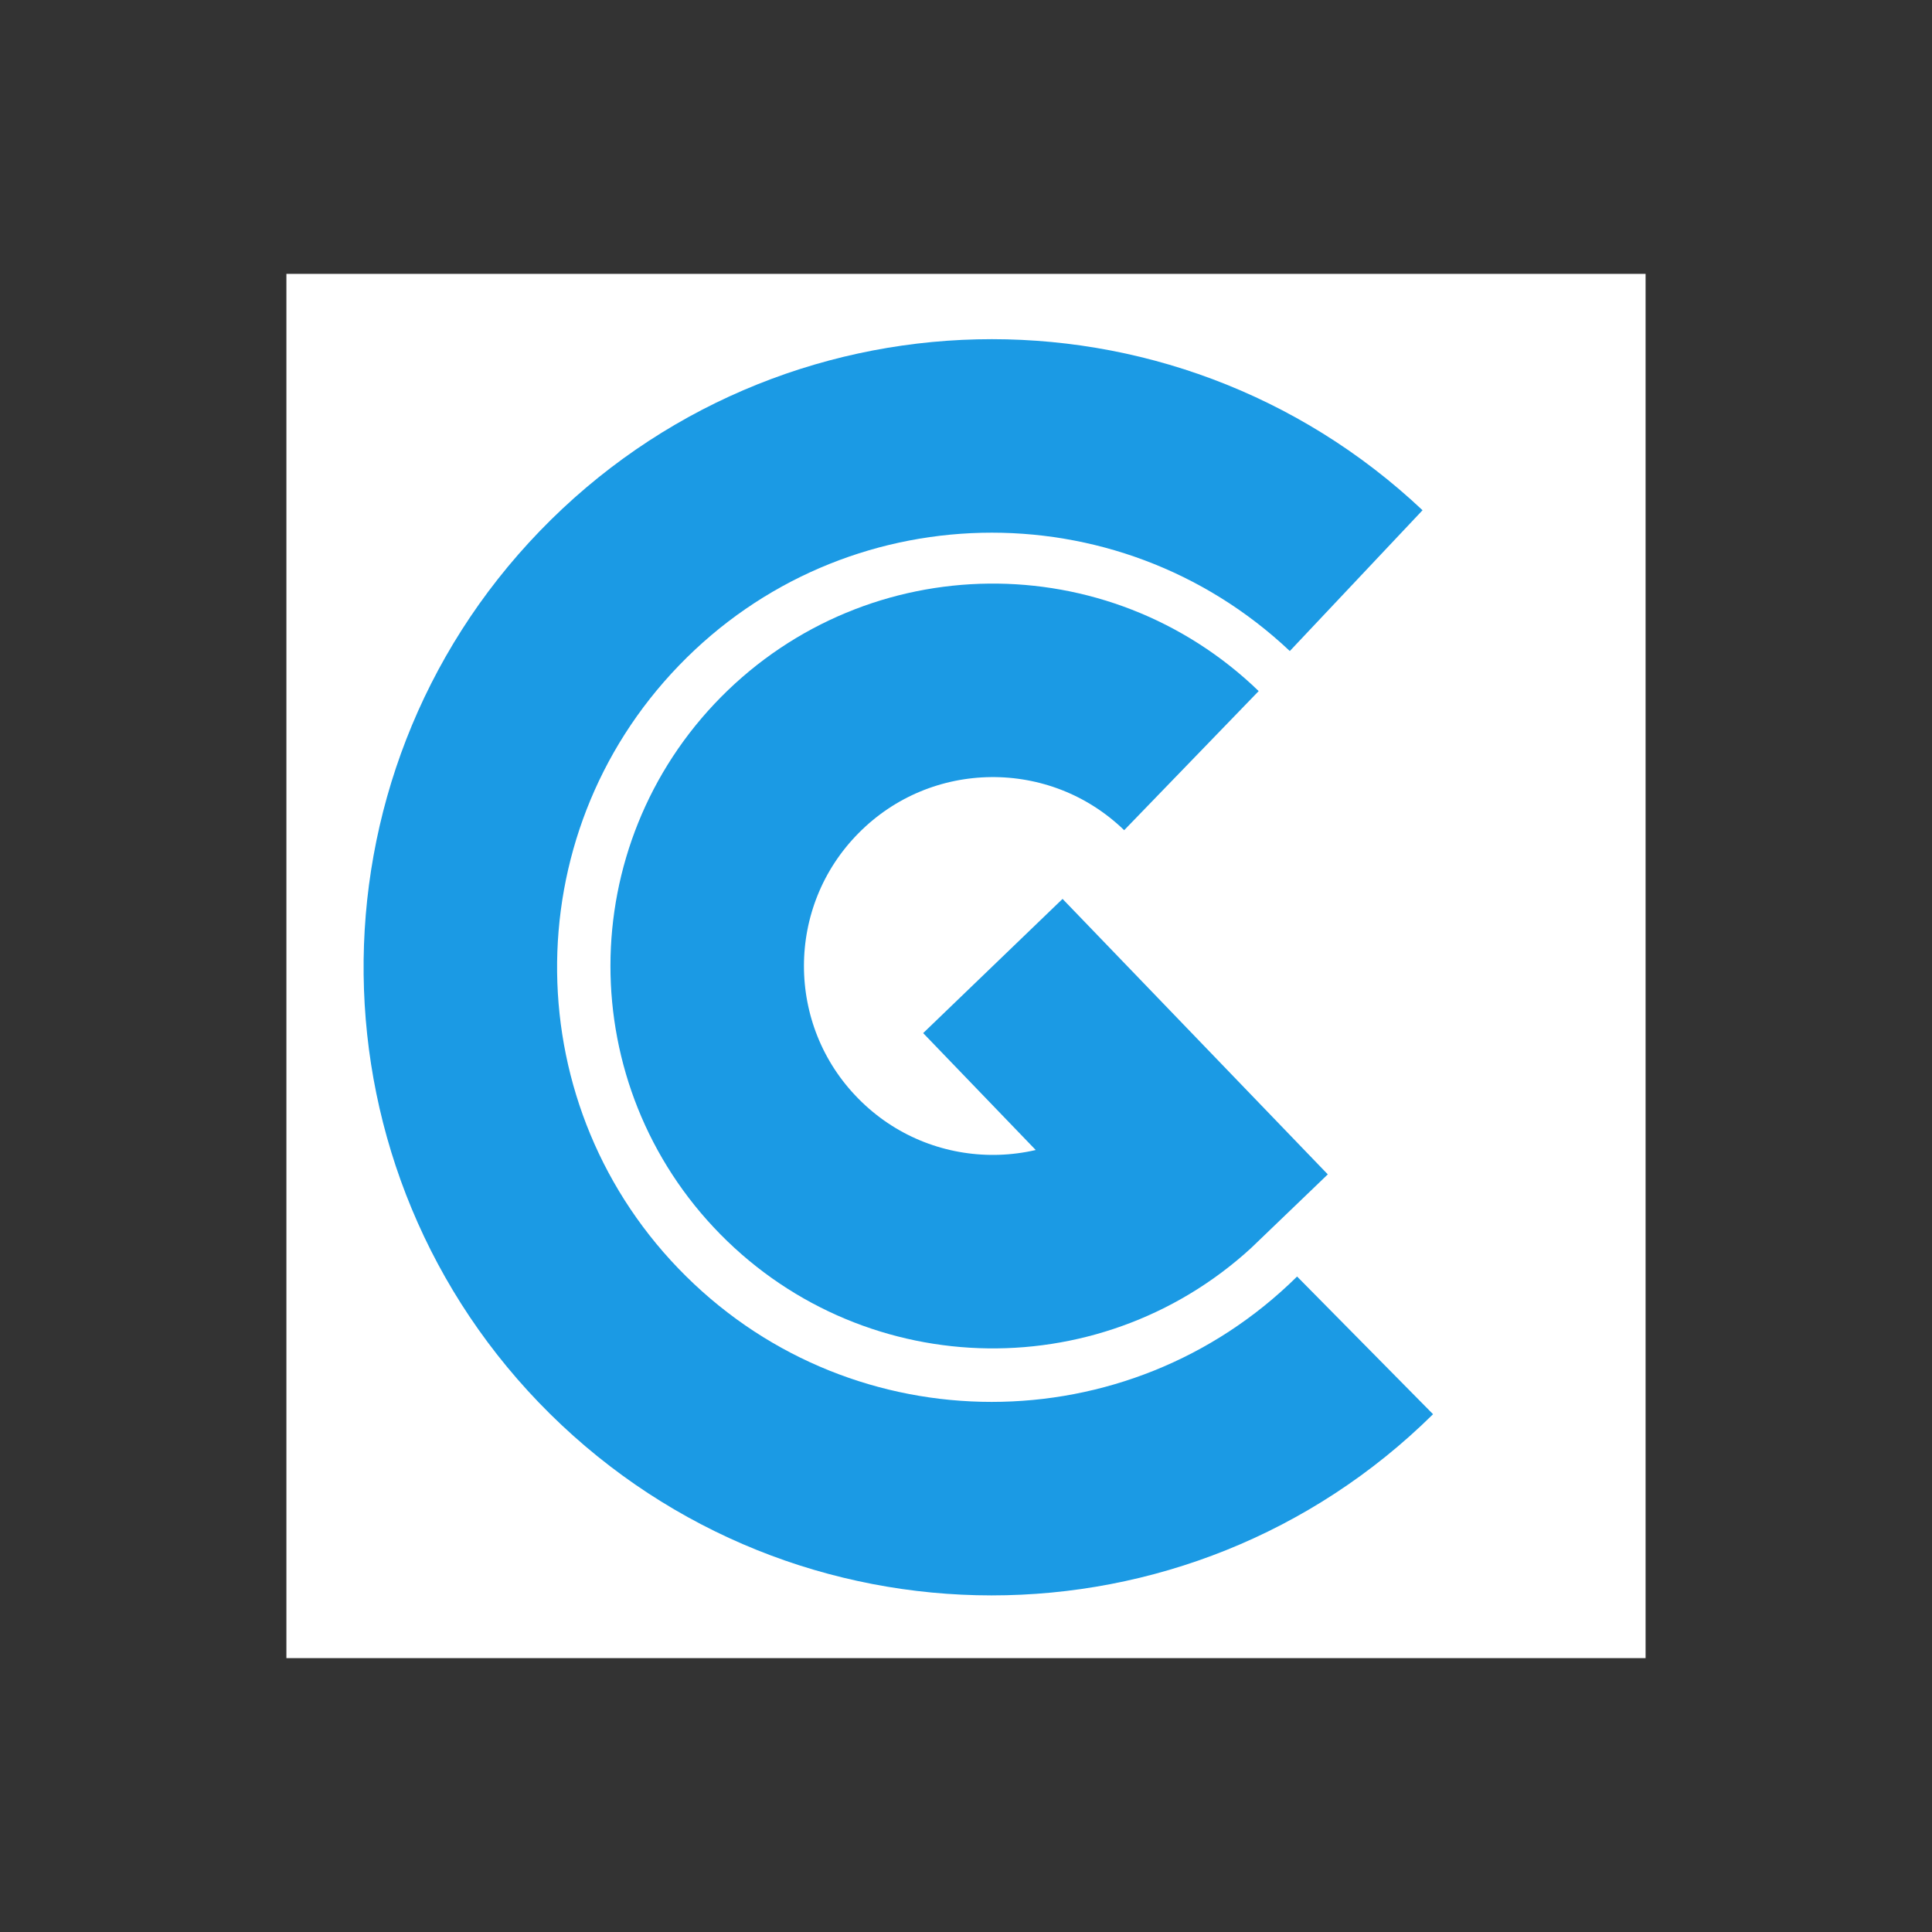
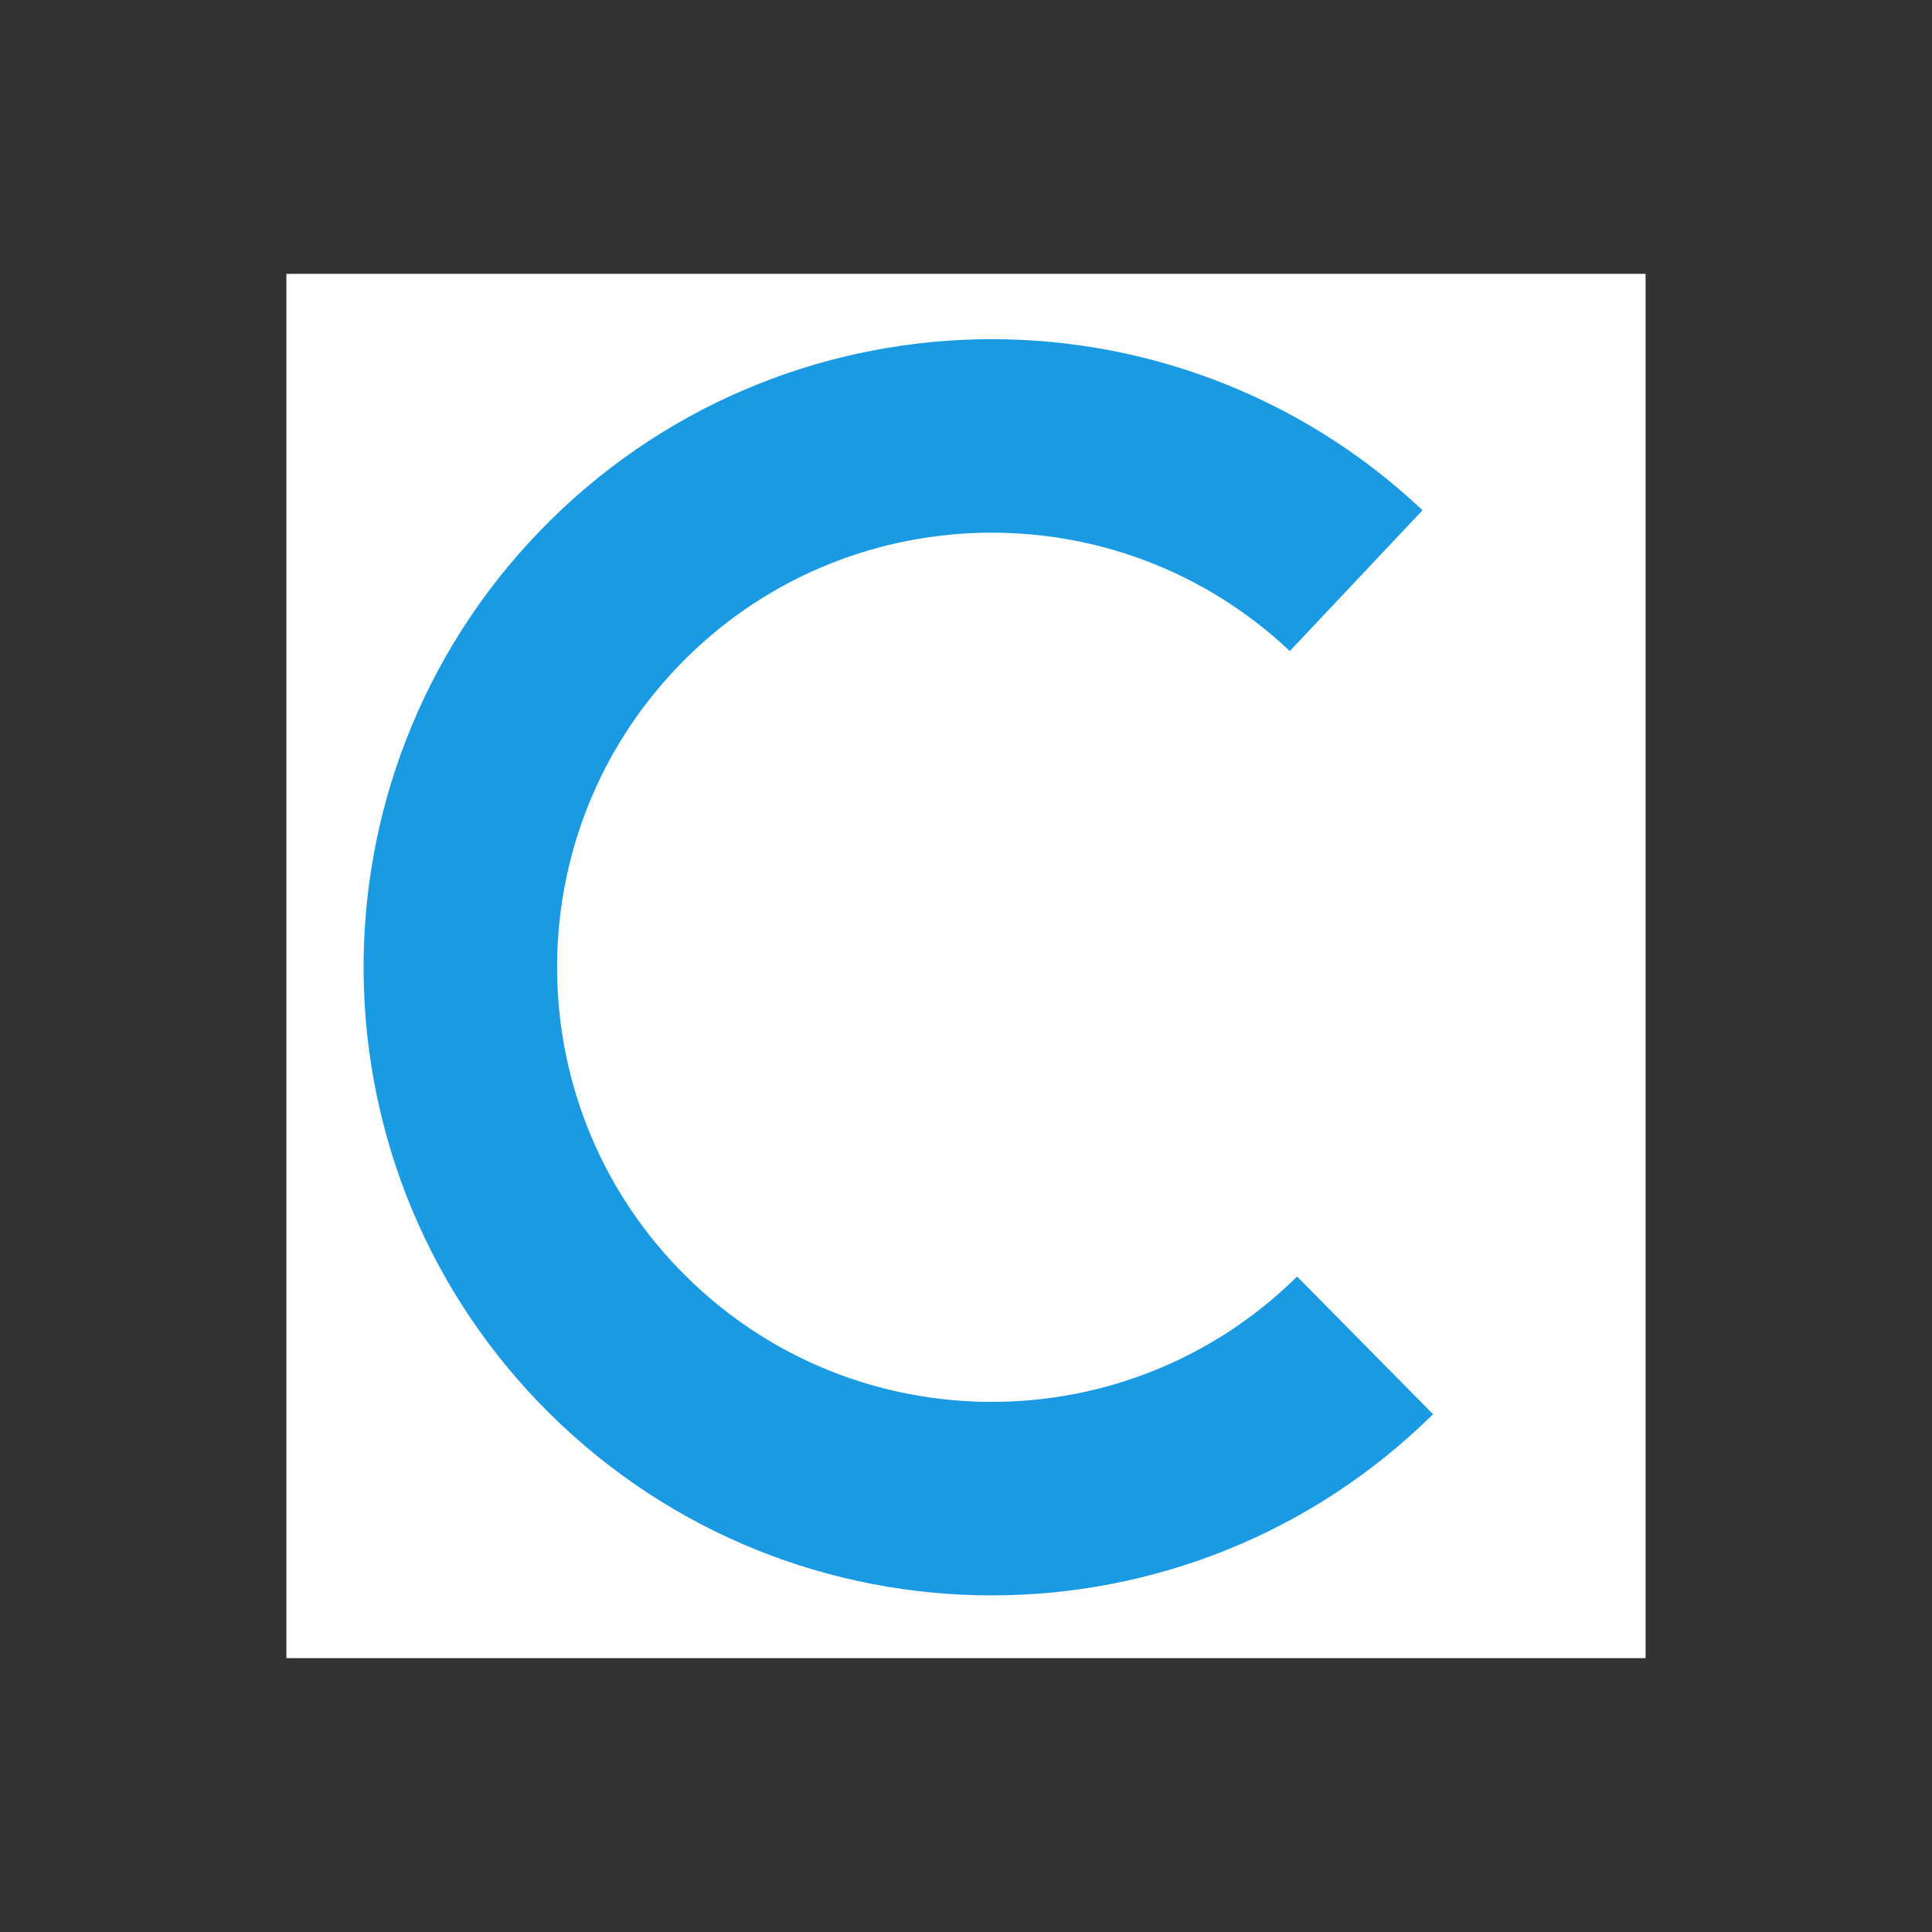
<svg xmlns="http://www.w3.org/2000/svg" xmlns:ns1="http://www.inkscape.org/namespaces/inkscape" xmlns:ns2="http://sodipodi.sourceforge.net/DTD/sodipodi-0.dtd" width="169.736mm" height="169.736mm" viewBox="0 0 169.736 169.736" version="1.1" id="svg5" ns1:version="1.2.2 (b0a8486541, 2022-12-01)" ns2:docname="cg_logo_inverted_border.svg">
  <rect x="0" y="0" width="169.736" height="169.736" fill="#333333" stroke="none" />
  <ns2:namedview id="namedview7" pagecolor="#ffffff" bordercolor="#000000" borderopacity="0.25" ns1:showpageshadow="2" ns1:pageopacity="0.0" ns1:pagecheckerboard="0" ns1:deskcolor="#d1d1d1" ns1:document-units="mm" showgrid="false" ns1:zoom="0.64056293" ns1:cx="-10.927888" ns1:cy="414.47919" ns1:window-width="1670" ns1:window-height="975" ns1:window-x="58" ns1:window-y="32" ns1:window-maximized="1" ns1:current-layer="layer1" />
  <defs id="defs2" />
  <g ns1:label="Layer 1" ns1:groupmode="layer" id="layer1" transform="translate(-17.713,-113.359)">
    <rect style="fill:#ffffff;fill-opacity:0;stroke:none;stroke-width:17;stroke-dasharray:none;stroke-opacity:1;opacity:0" id="rect9442" width="169.736" height="169.736" x="17.713" y="113.359" />
    <rect style="fill:#ffffff;fill-opacity:1;stroke:none;stroke-width:17.329;stroke-dasharray:none" id="rect2715" width="119.411" height="121.614" x="42.875" y="137.42" />
-     <path id="path1052" style="fill:none;stroke:#1b9ae4;stroke-width:17;stroke-dasharray:none;stroke-opacity:1" d="m 104.941,198.227 17.407,18.079 c -9.901,9.532 -25.627,9.328 -35.277,-0.458 -9.65,-9.786 -9.633,-25.514 0.037,-35.28 9.671,-9.766 25.397,-9.937 35.278,-0.383" ns2:nodetypes="ccssc" />
    <path id="path1052-3" style="fill:none;stroke:#1b9ae4;stroke-width:17;stroke-dasharray:none;stroke-opacity:1" d="M 137.641,231.556 C 119.451,249.52 90.196,249.511 72.016,231.536 53.837,213.562 53.497,184.309 71.254,165.916 89.01,147.524 118.257,146.835 136.86,164.371" ns2:nodetypes="cssc" />
  </g>
</svg>